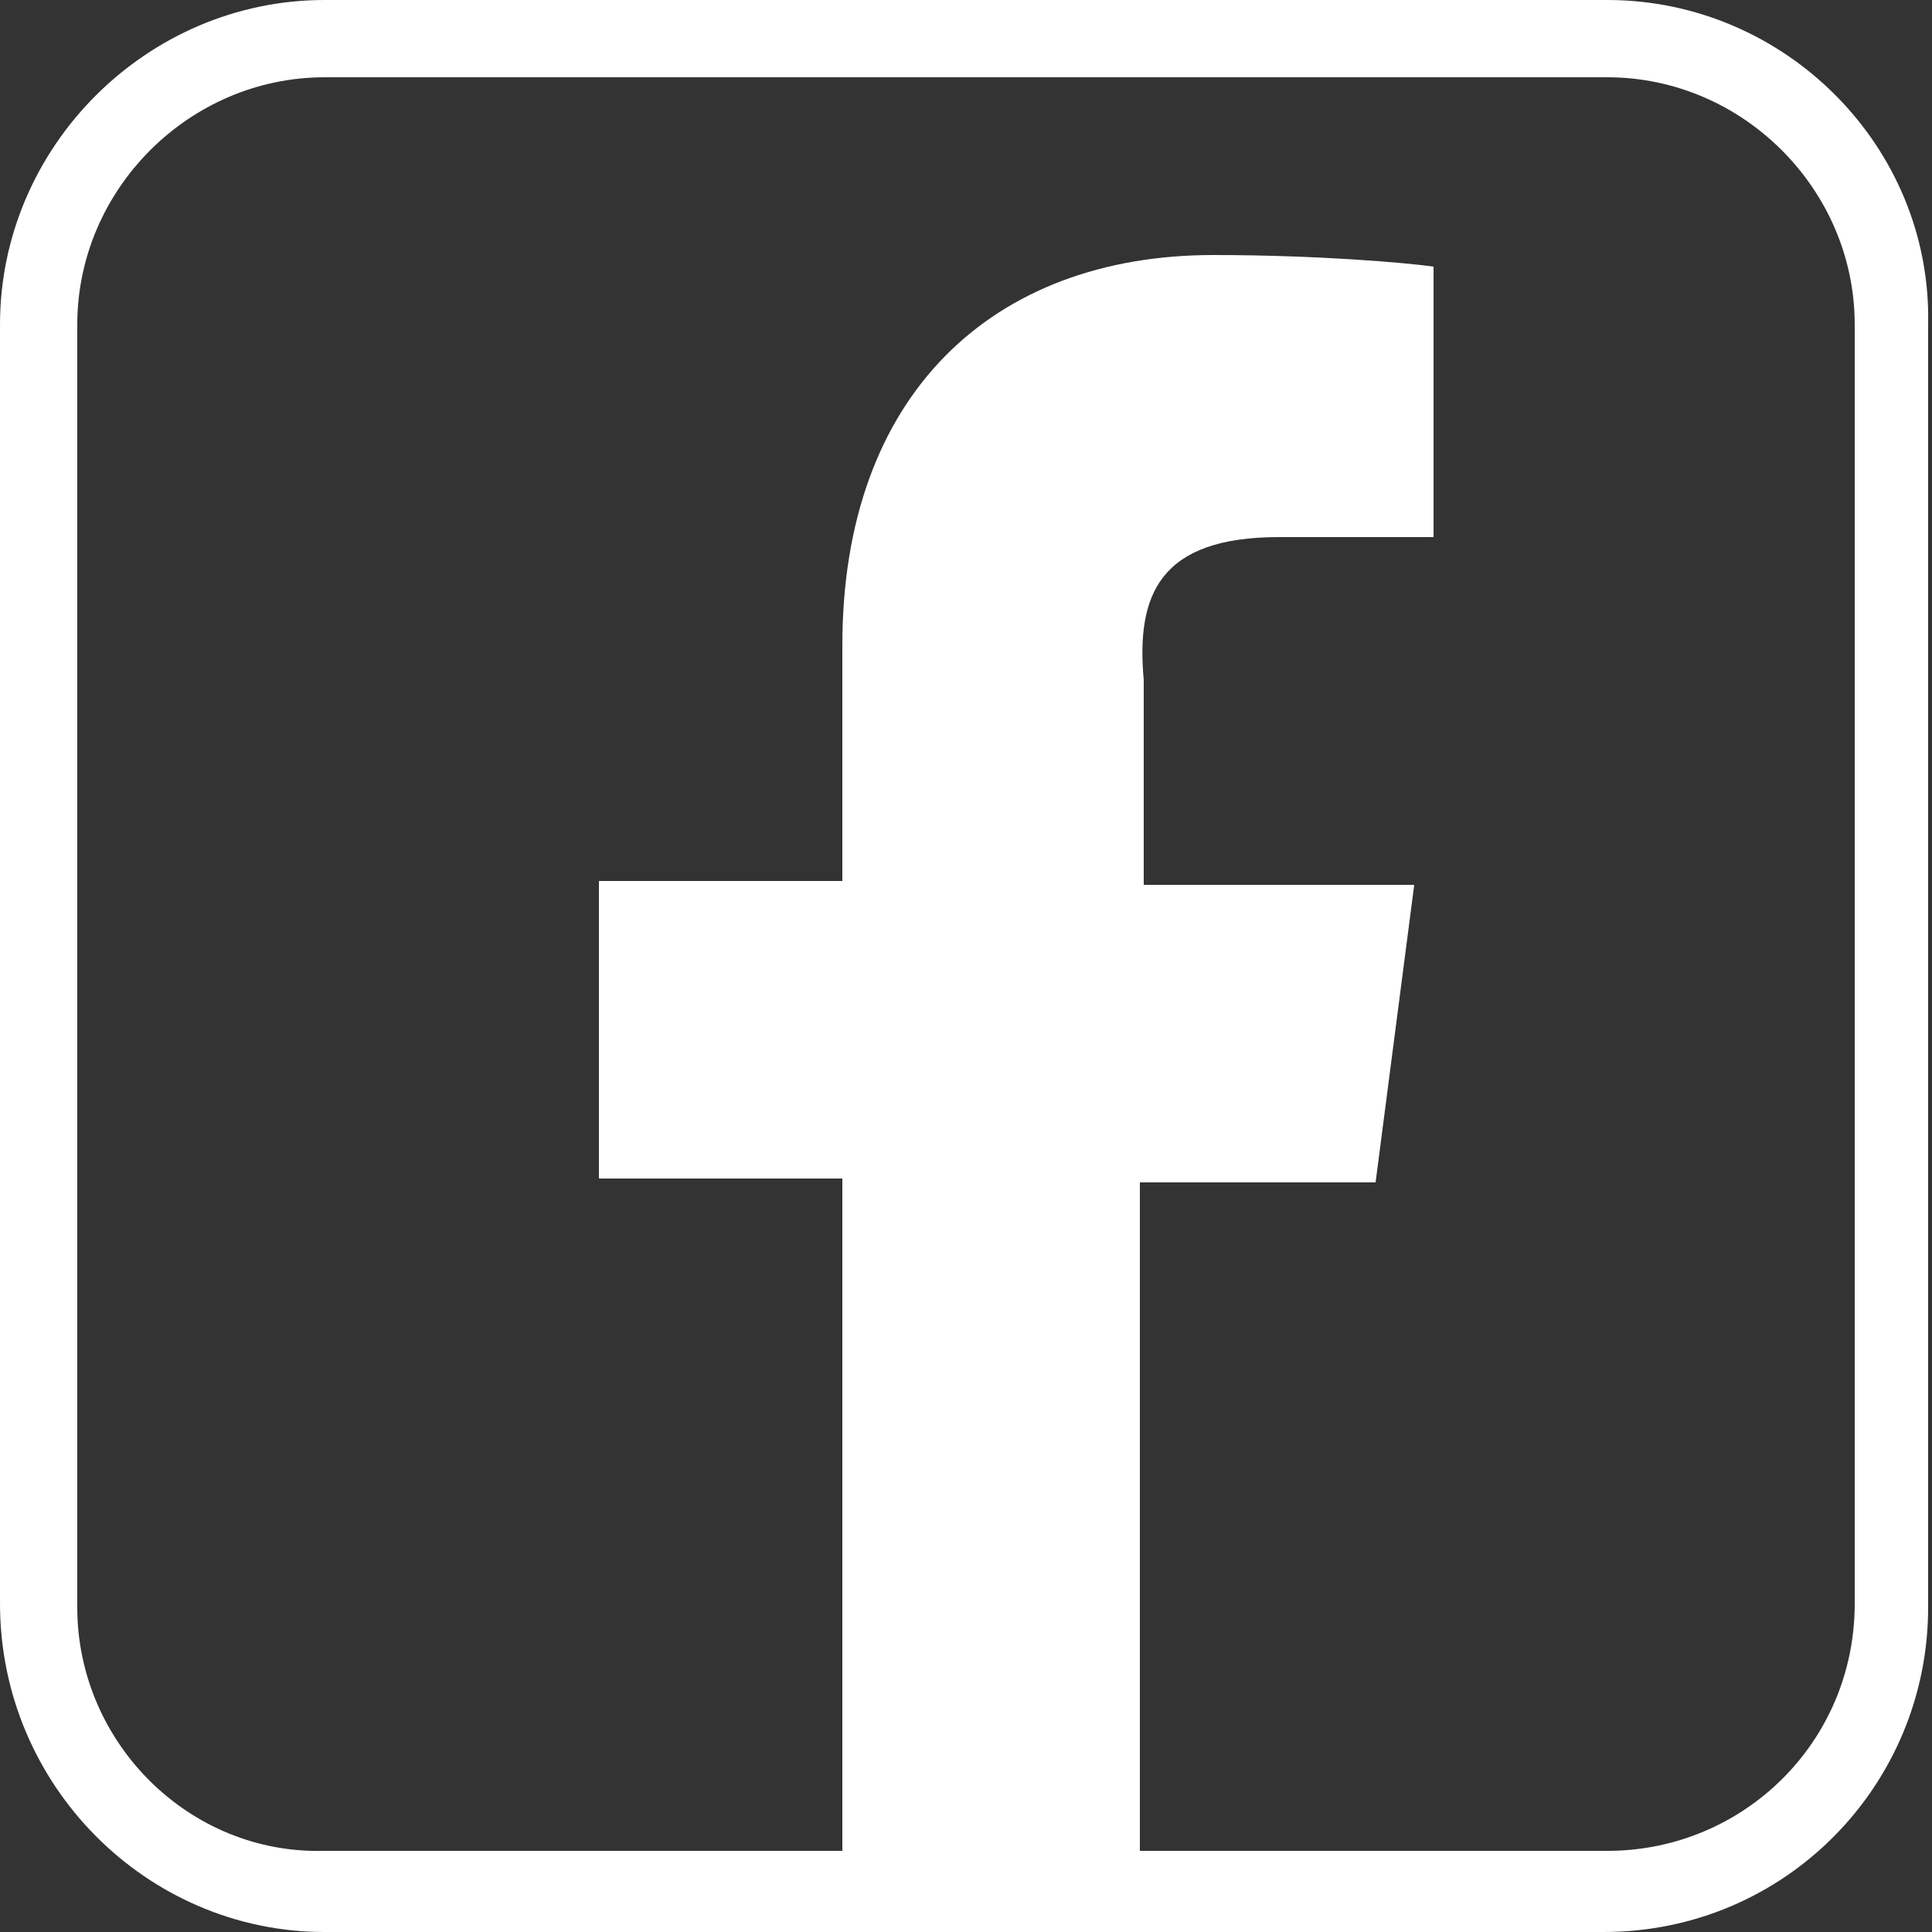
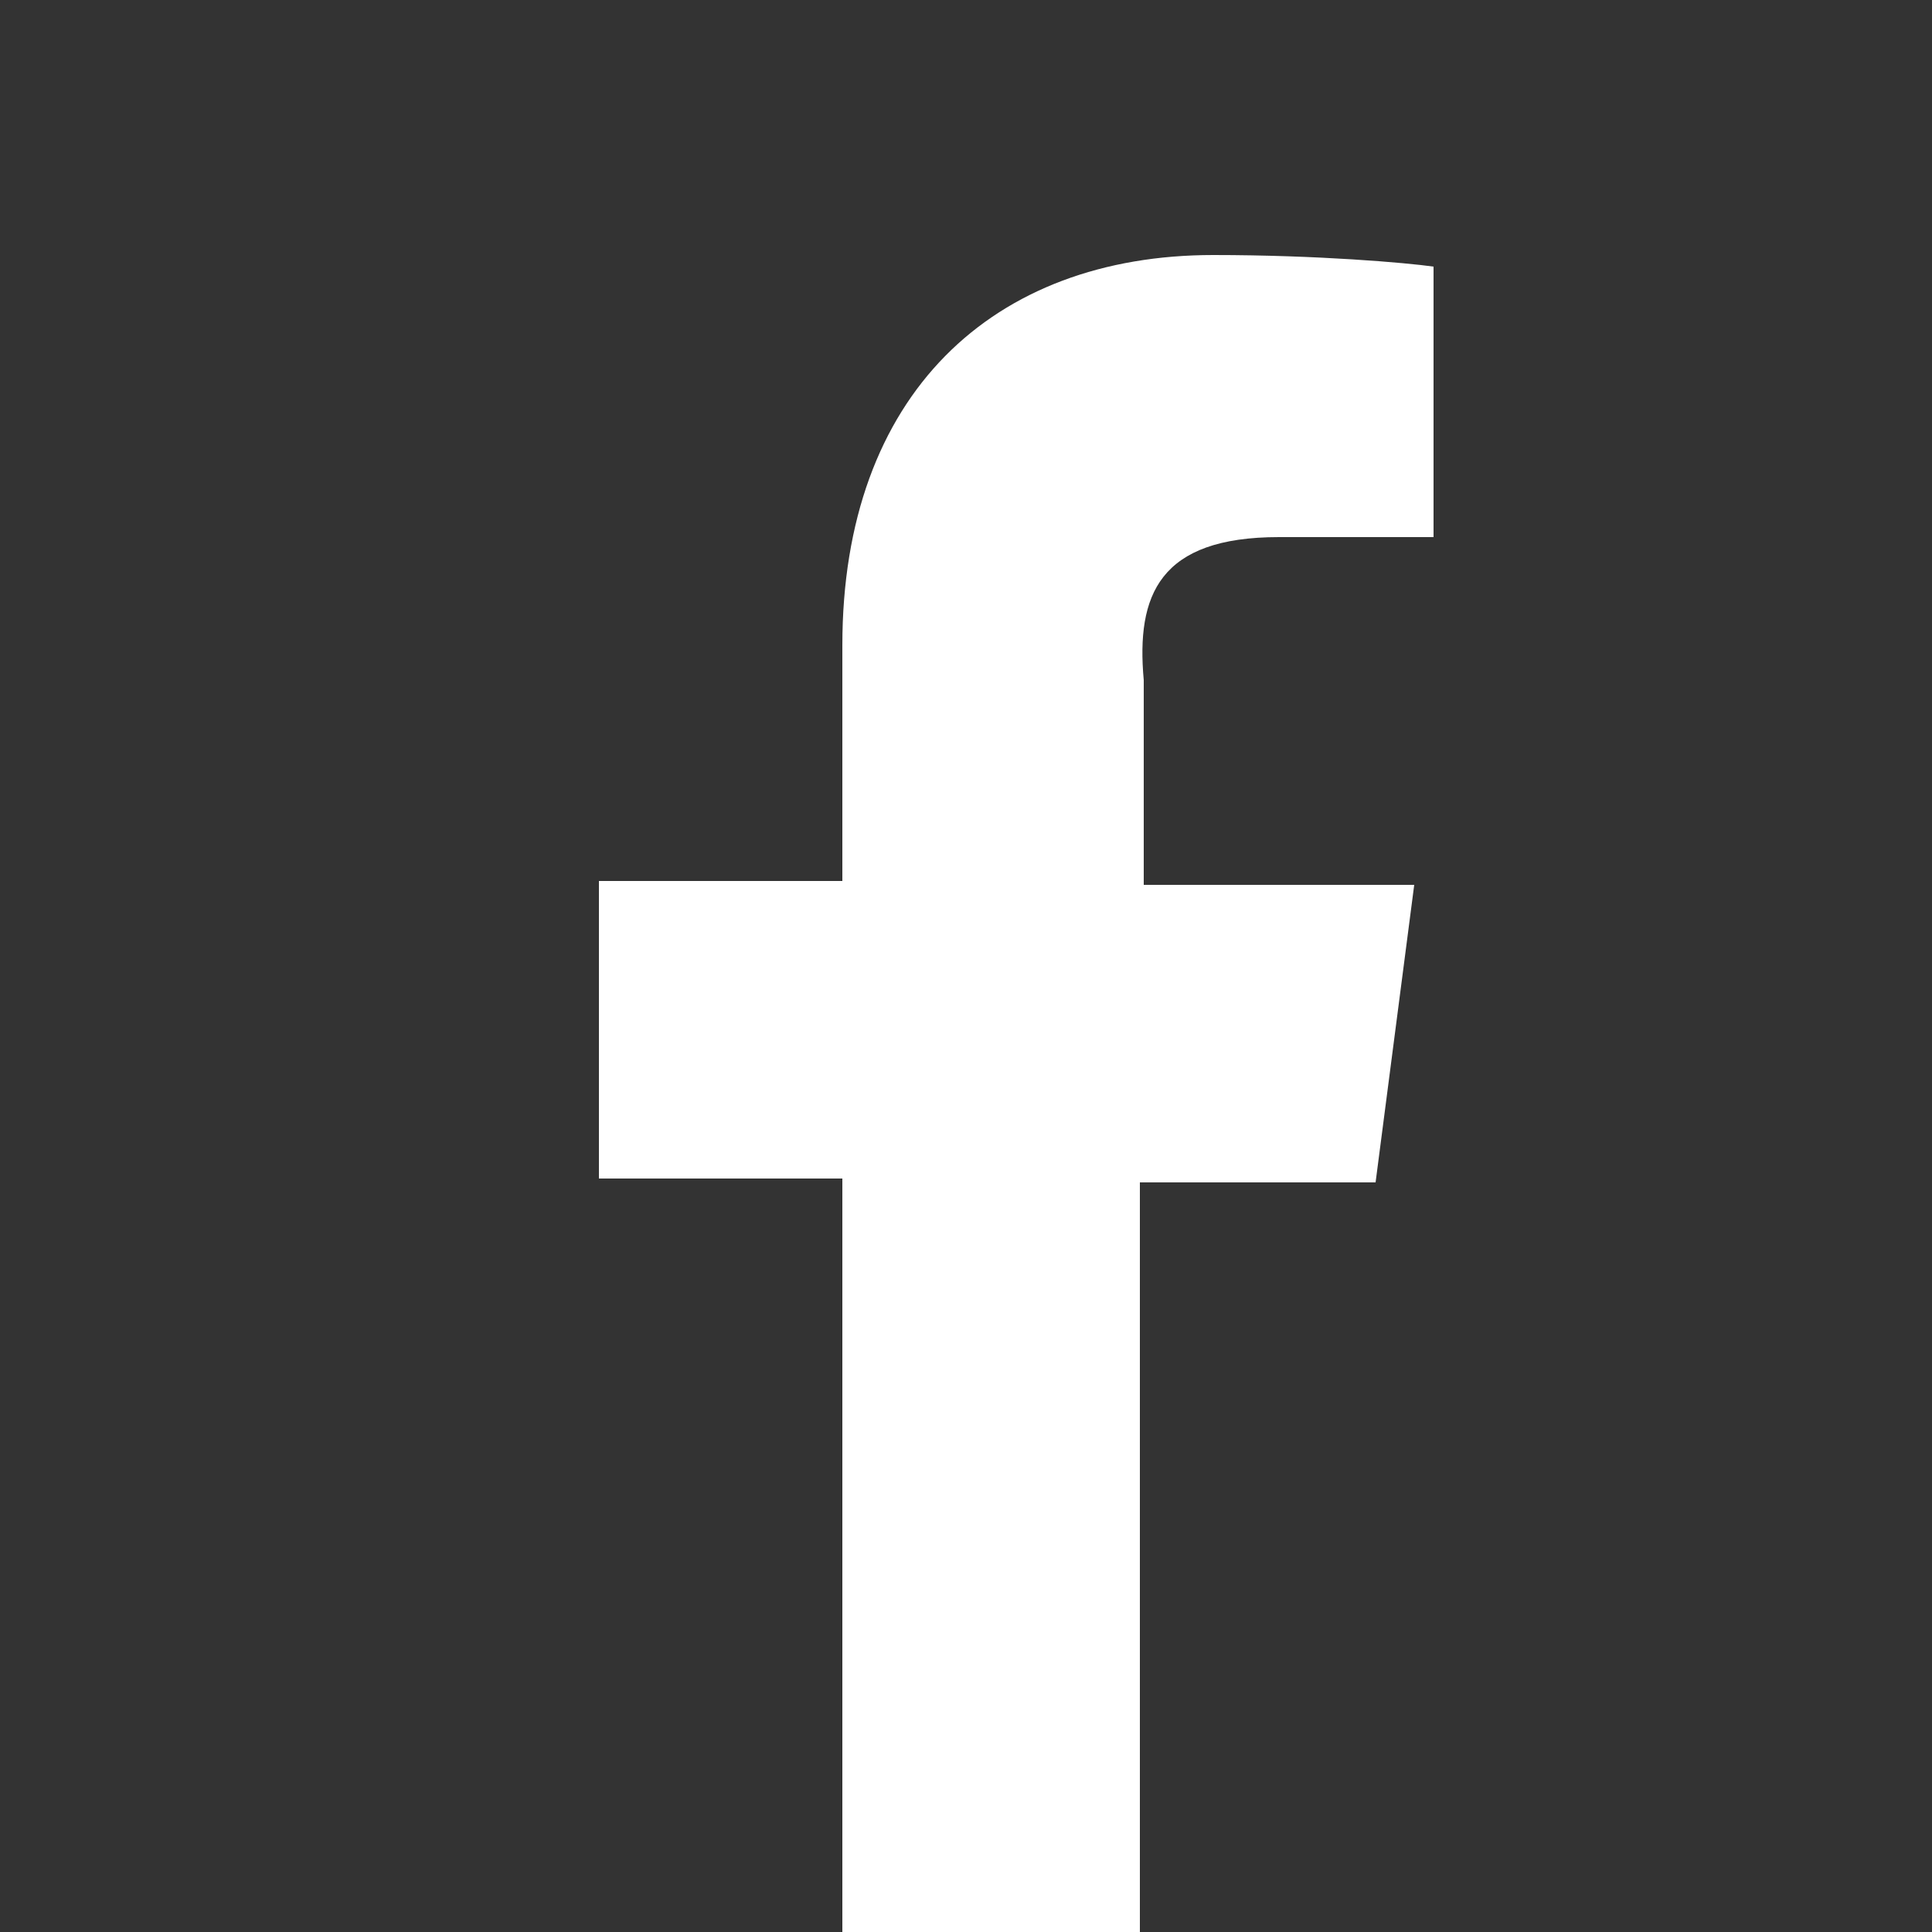
<svg xmlns="http://www.w3.org/2000/svg" version="1.1" id="Layer_1" x="0px" y="0px" viewBox="0 0 50 50" style="enable-background:new 0 0 50 50;" xml:space="preserve">
  <rect x="0" y="0" width="50" height="50" fill="#333333" stroke="none" />
  <style type="text/css">
	.st0{fill:#FFFFFF;}
</style>
  <g>
-     <path class="st0" d="M41.6,2C45.1,2,48,4.9,48,8.4v33.1c0,3.6-2.9,6.4-6.4,6.4H8.4C4.9,48,2,45.1,2,41.6V8.4C2,4.9,4.9,2,8.4,2   H41.6 M41.6,0H8.4C3.8,0,0,3.8,0,8.4v33.1C0,46.2,3.8,50,8.4,50h33.1c4.7,0,8.4-3.8,8.4-8.4V8.4C50,3.8,46.2,0,41.6,0L41.6,0z" />
-   </g>
+     </g>
  <path class="st0" d="M33.1,13.9h4V6.9c-0.7-0.1-3-0.3-5.7-0.3c-5.7,0-9.6,3.6-9.6,10.1v6.1h-6.3v7.7h6.3V50h7.7V30.6h6.1l1-7.7h-7  v-5.3C29.4,15.4,30,13.9,33.1,13.9L33.1,13.9z" />
</svg>